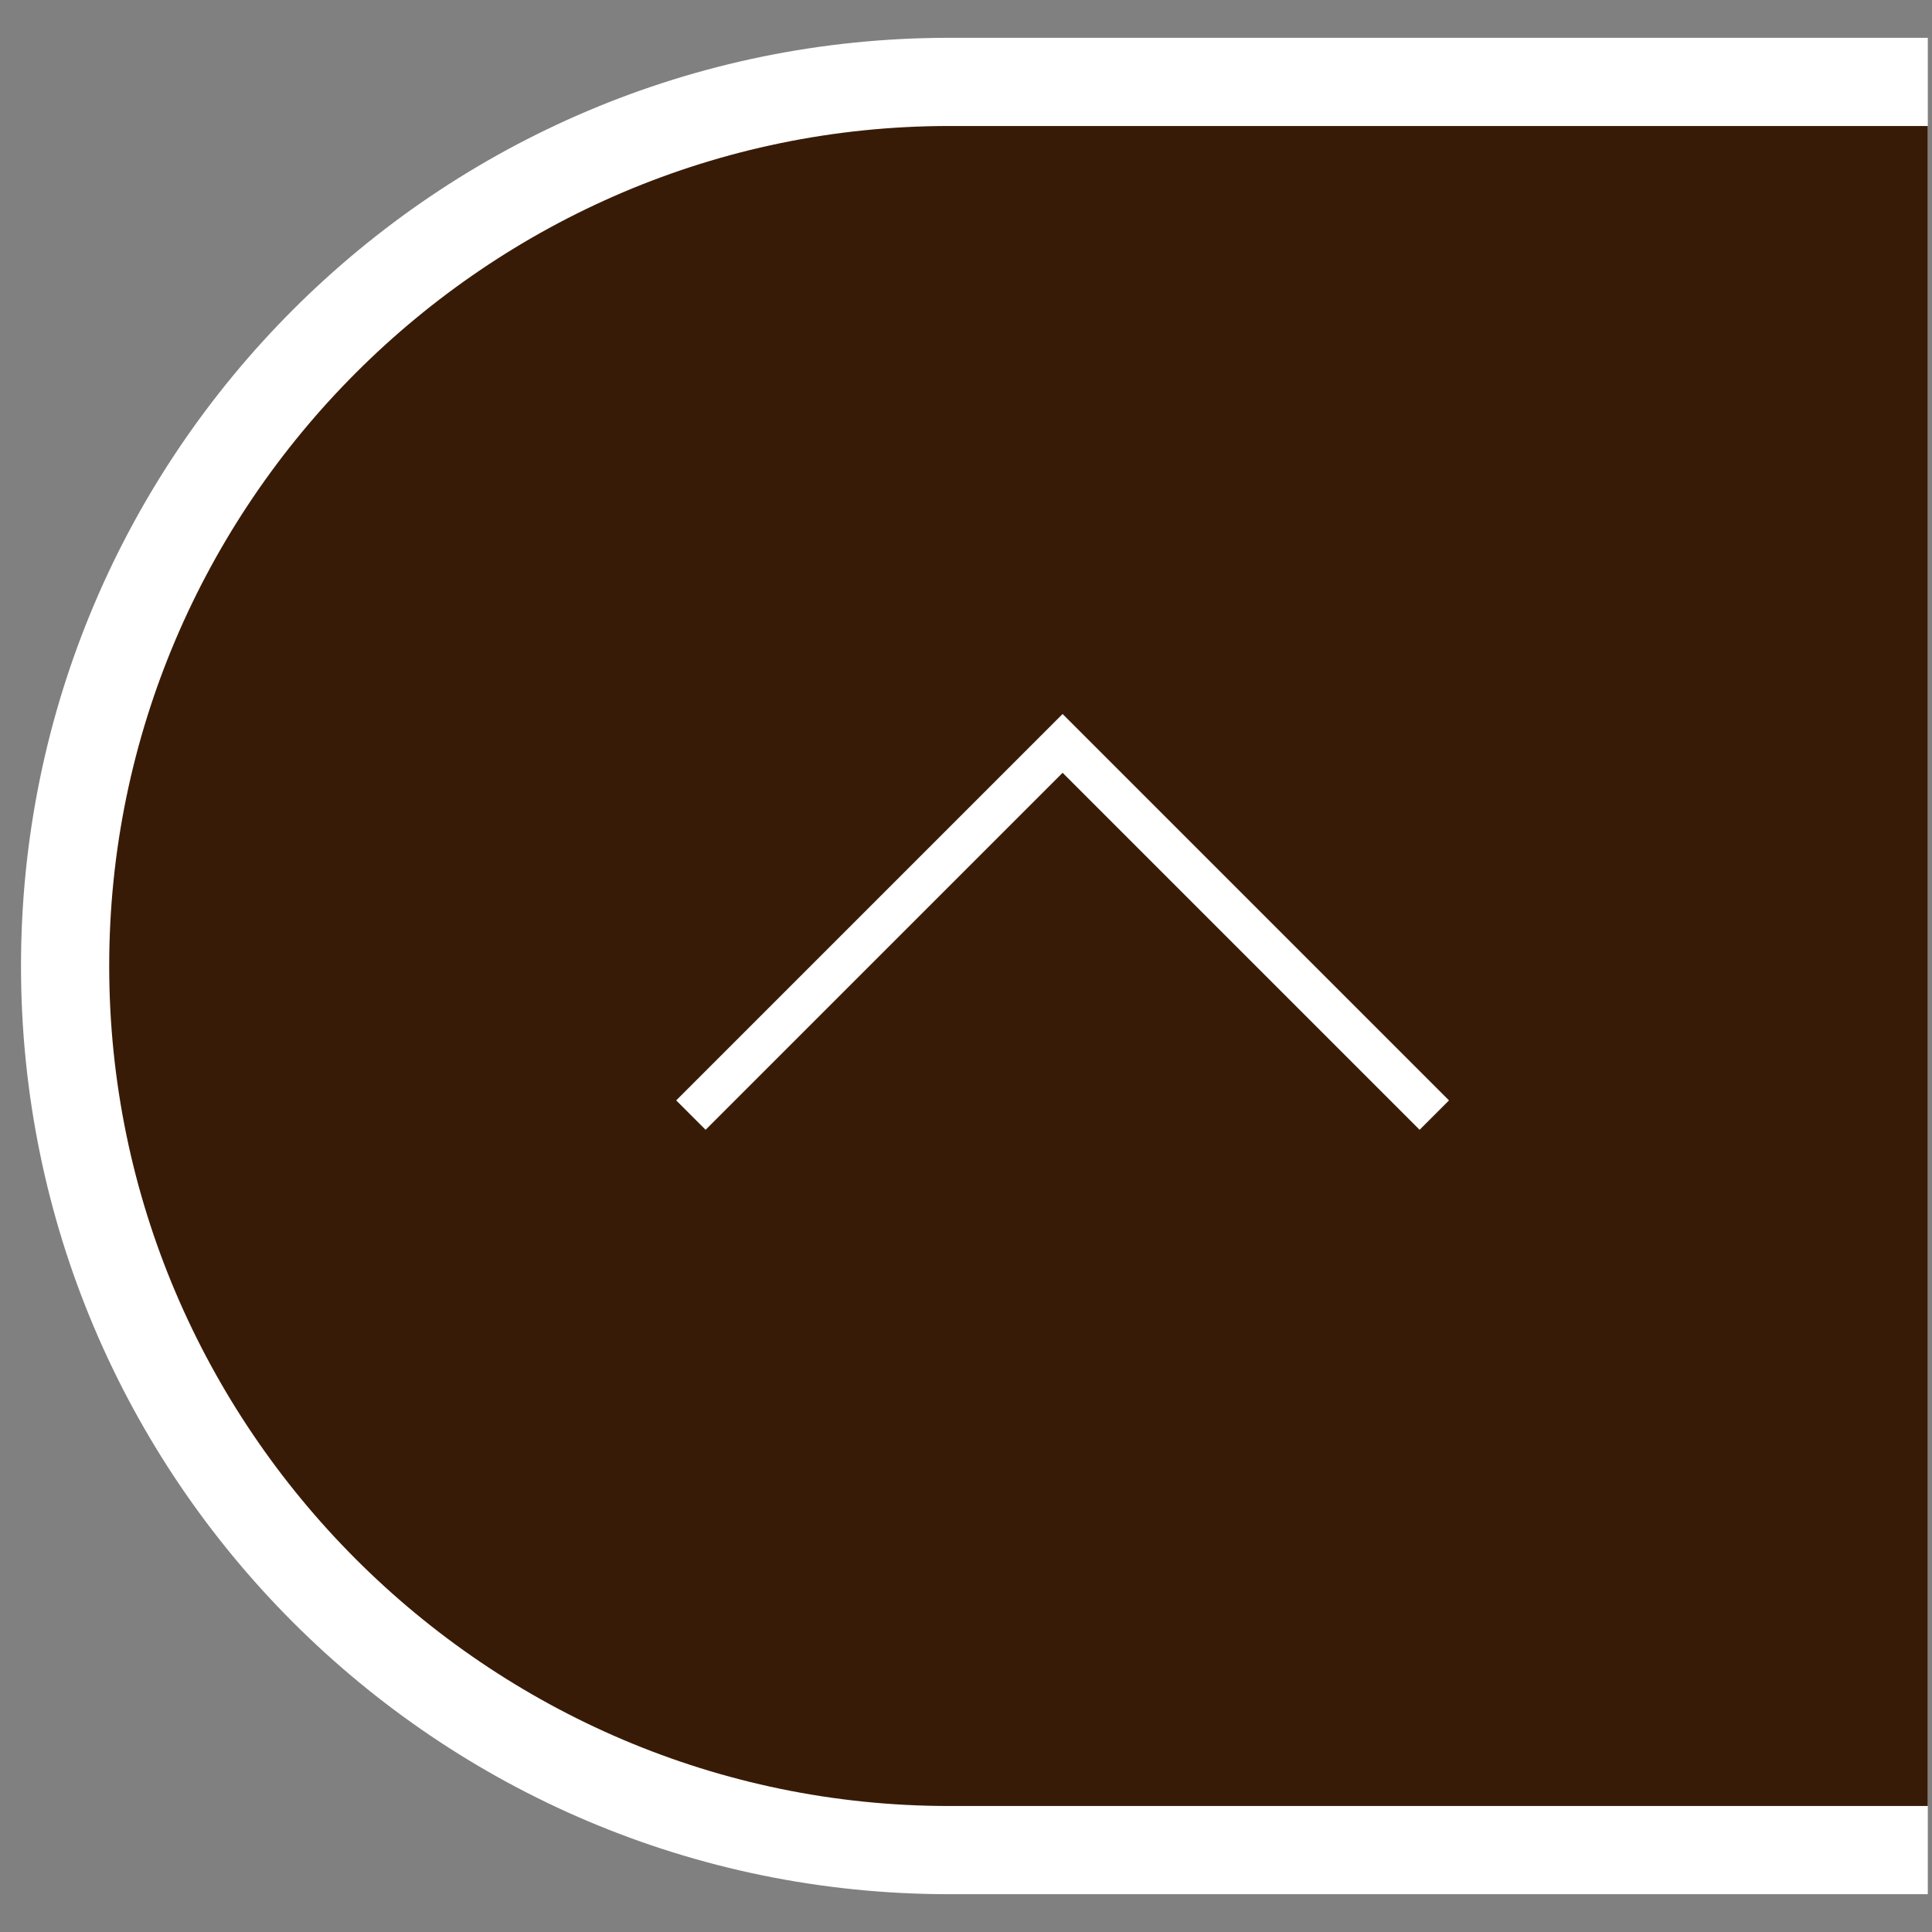
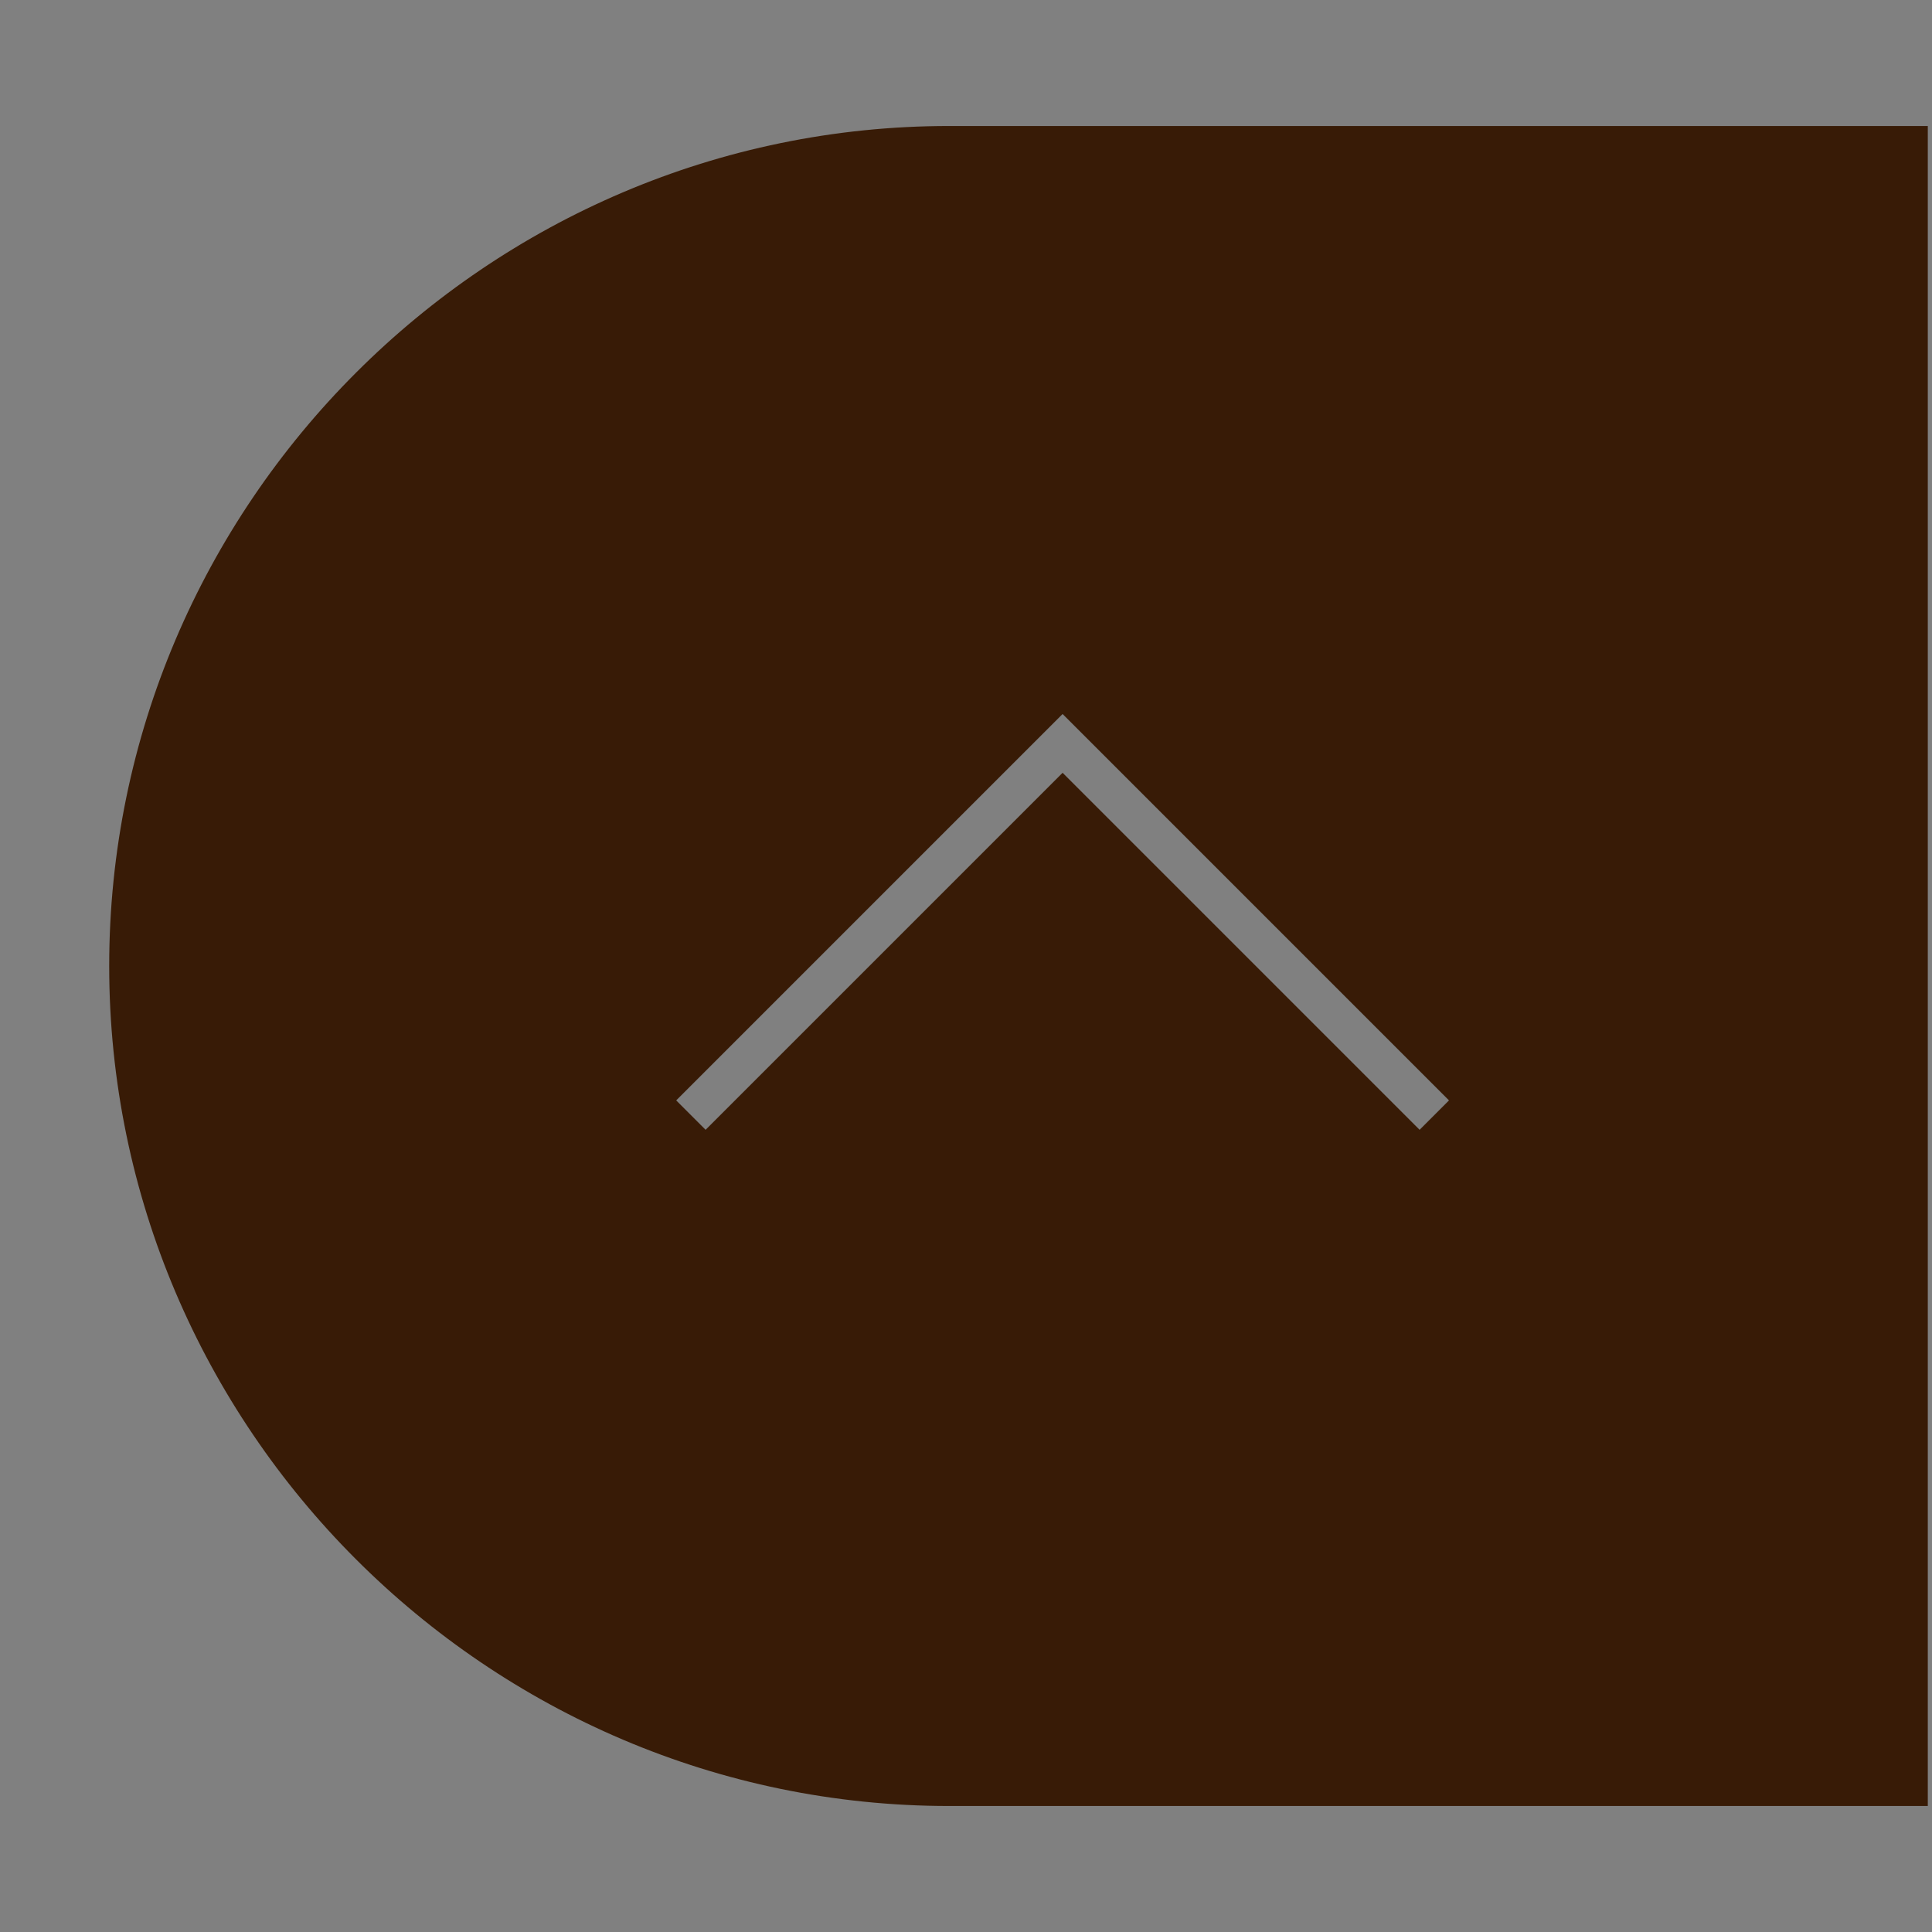
<svg xmlns="http://www.w3.org/2000/svg" version="1.1" id="_レイヤー_2" x="0px" y="0px" viewBox="0 0 46 46" style="enable-background:new 0 0 46 46;" xml:space="preserve">
  <rect x="0" y="0" width="46" height="46" fill="#808080" stroke="none" />
  <style type="text/css">
	.st0{fill:#FFFFFF;}
	.st1{fill:#381B06;}
</style>
-   <path class="st0" d="M22.6,0.9C10.4,0.9,0.5,10.8,0.5,23s9.9,22.1,22.1,22.1h23.3V0.9H22.6z" />
  <path class="st1" d="M45.9,3v40H22.6c-11,0-20-9-20-20s9-20,20-20H45.9z M34.5,26.2L25.3,17l-9.2,9.2l0.7,0.7l8.5-8.5l8.5,8.5  C33.8,26.9,34.5,26.2,34.5,26.2z" />
</svg>